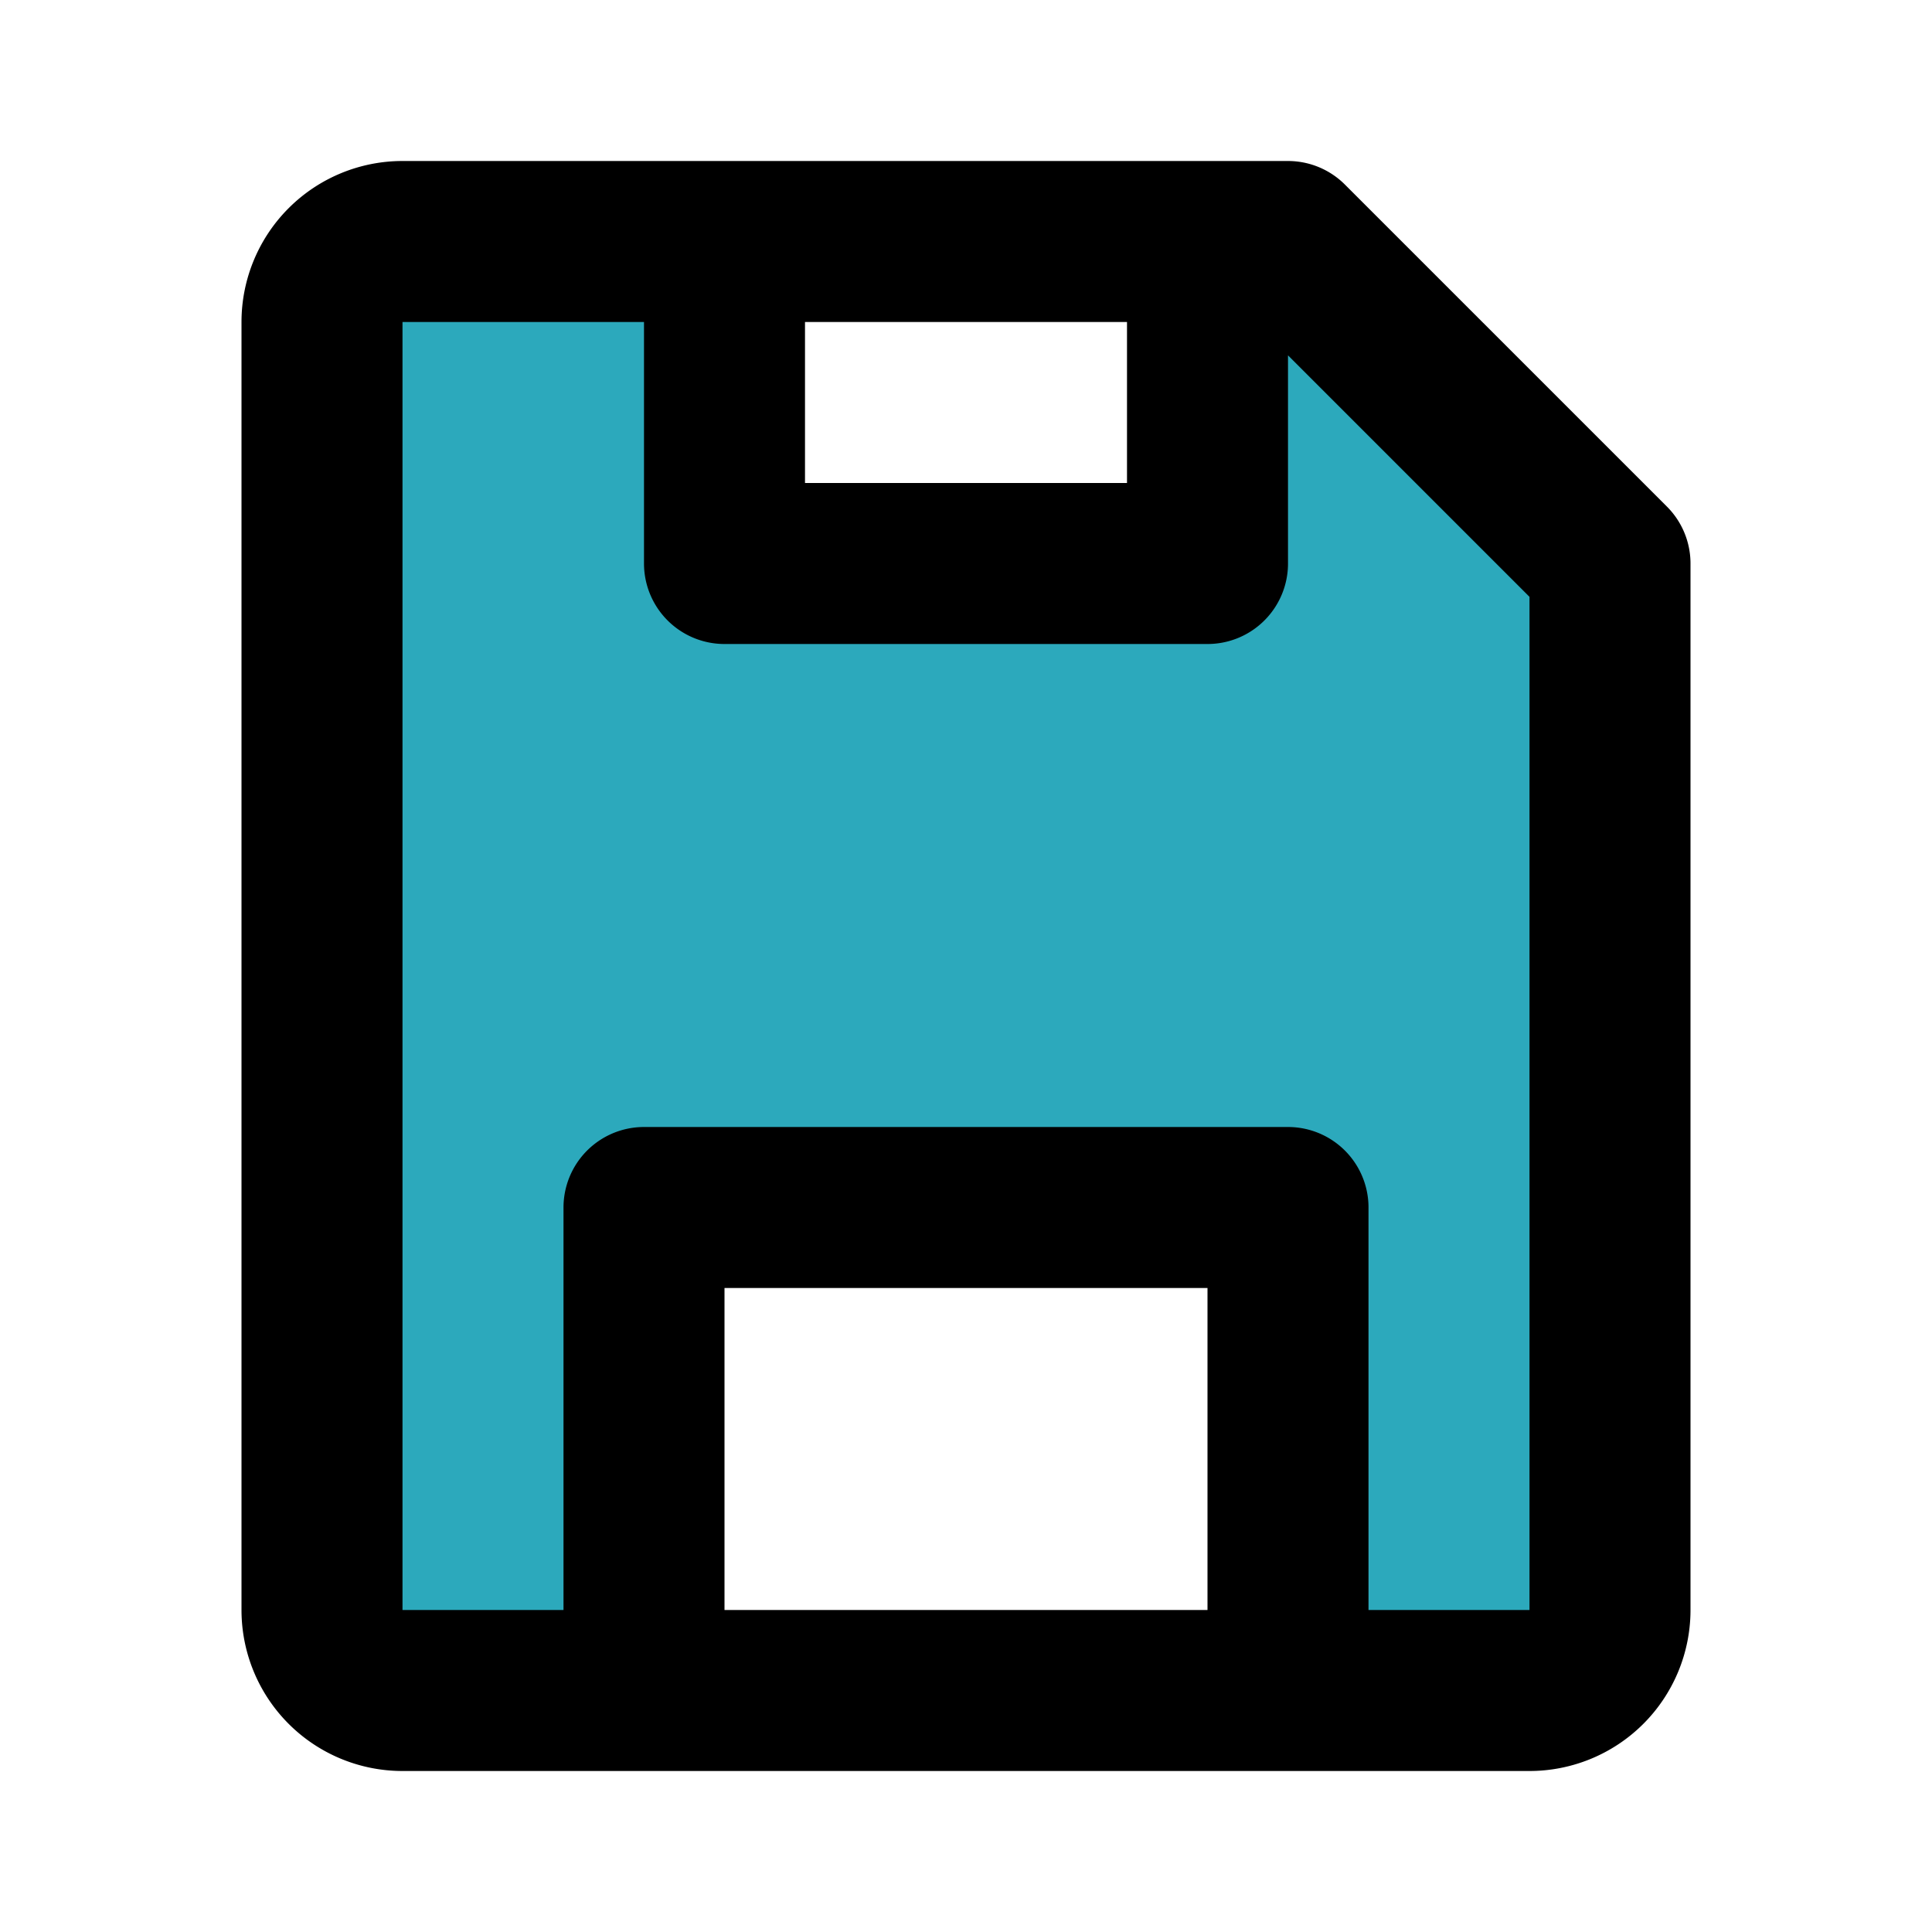
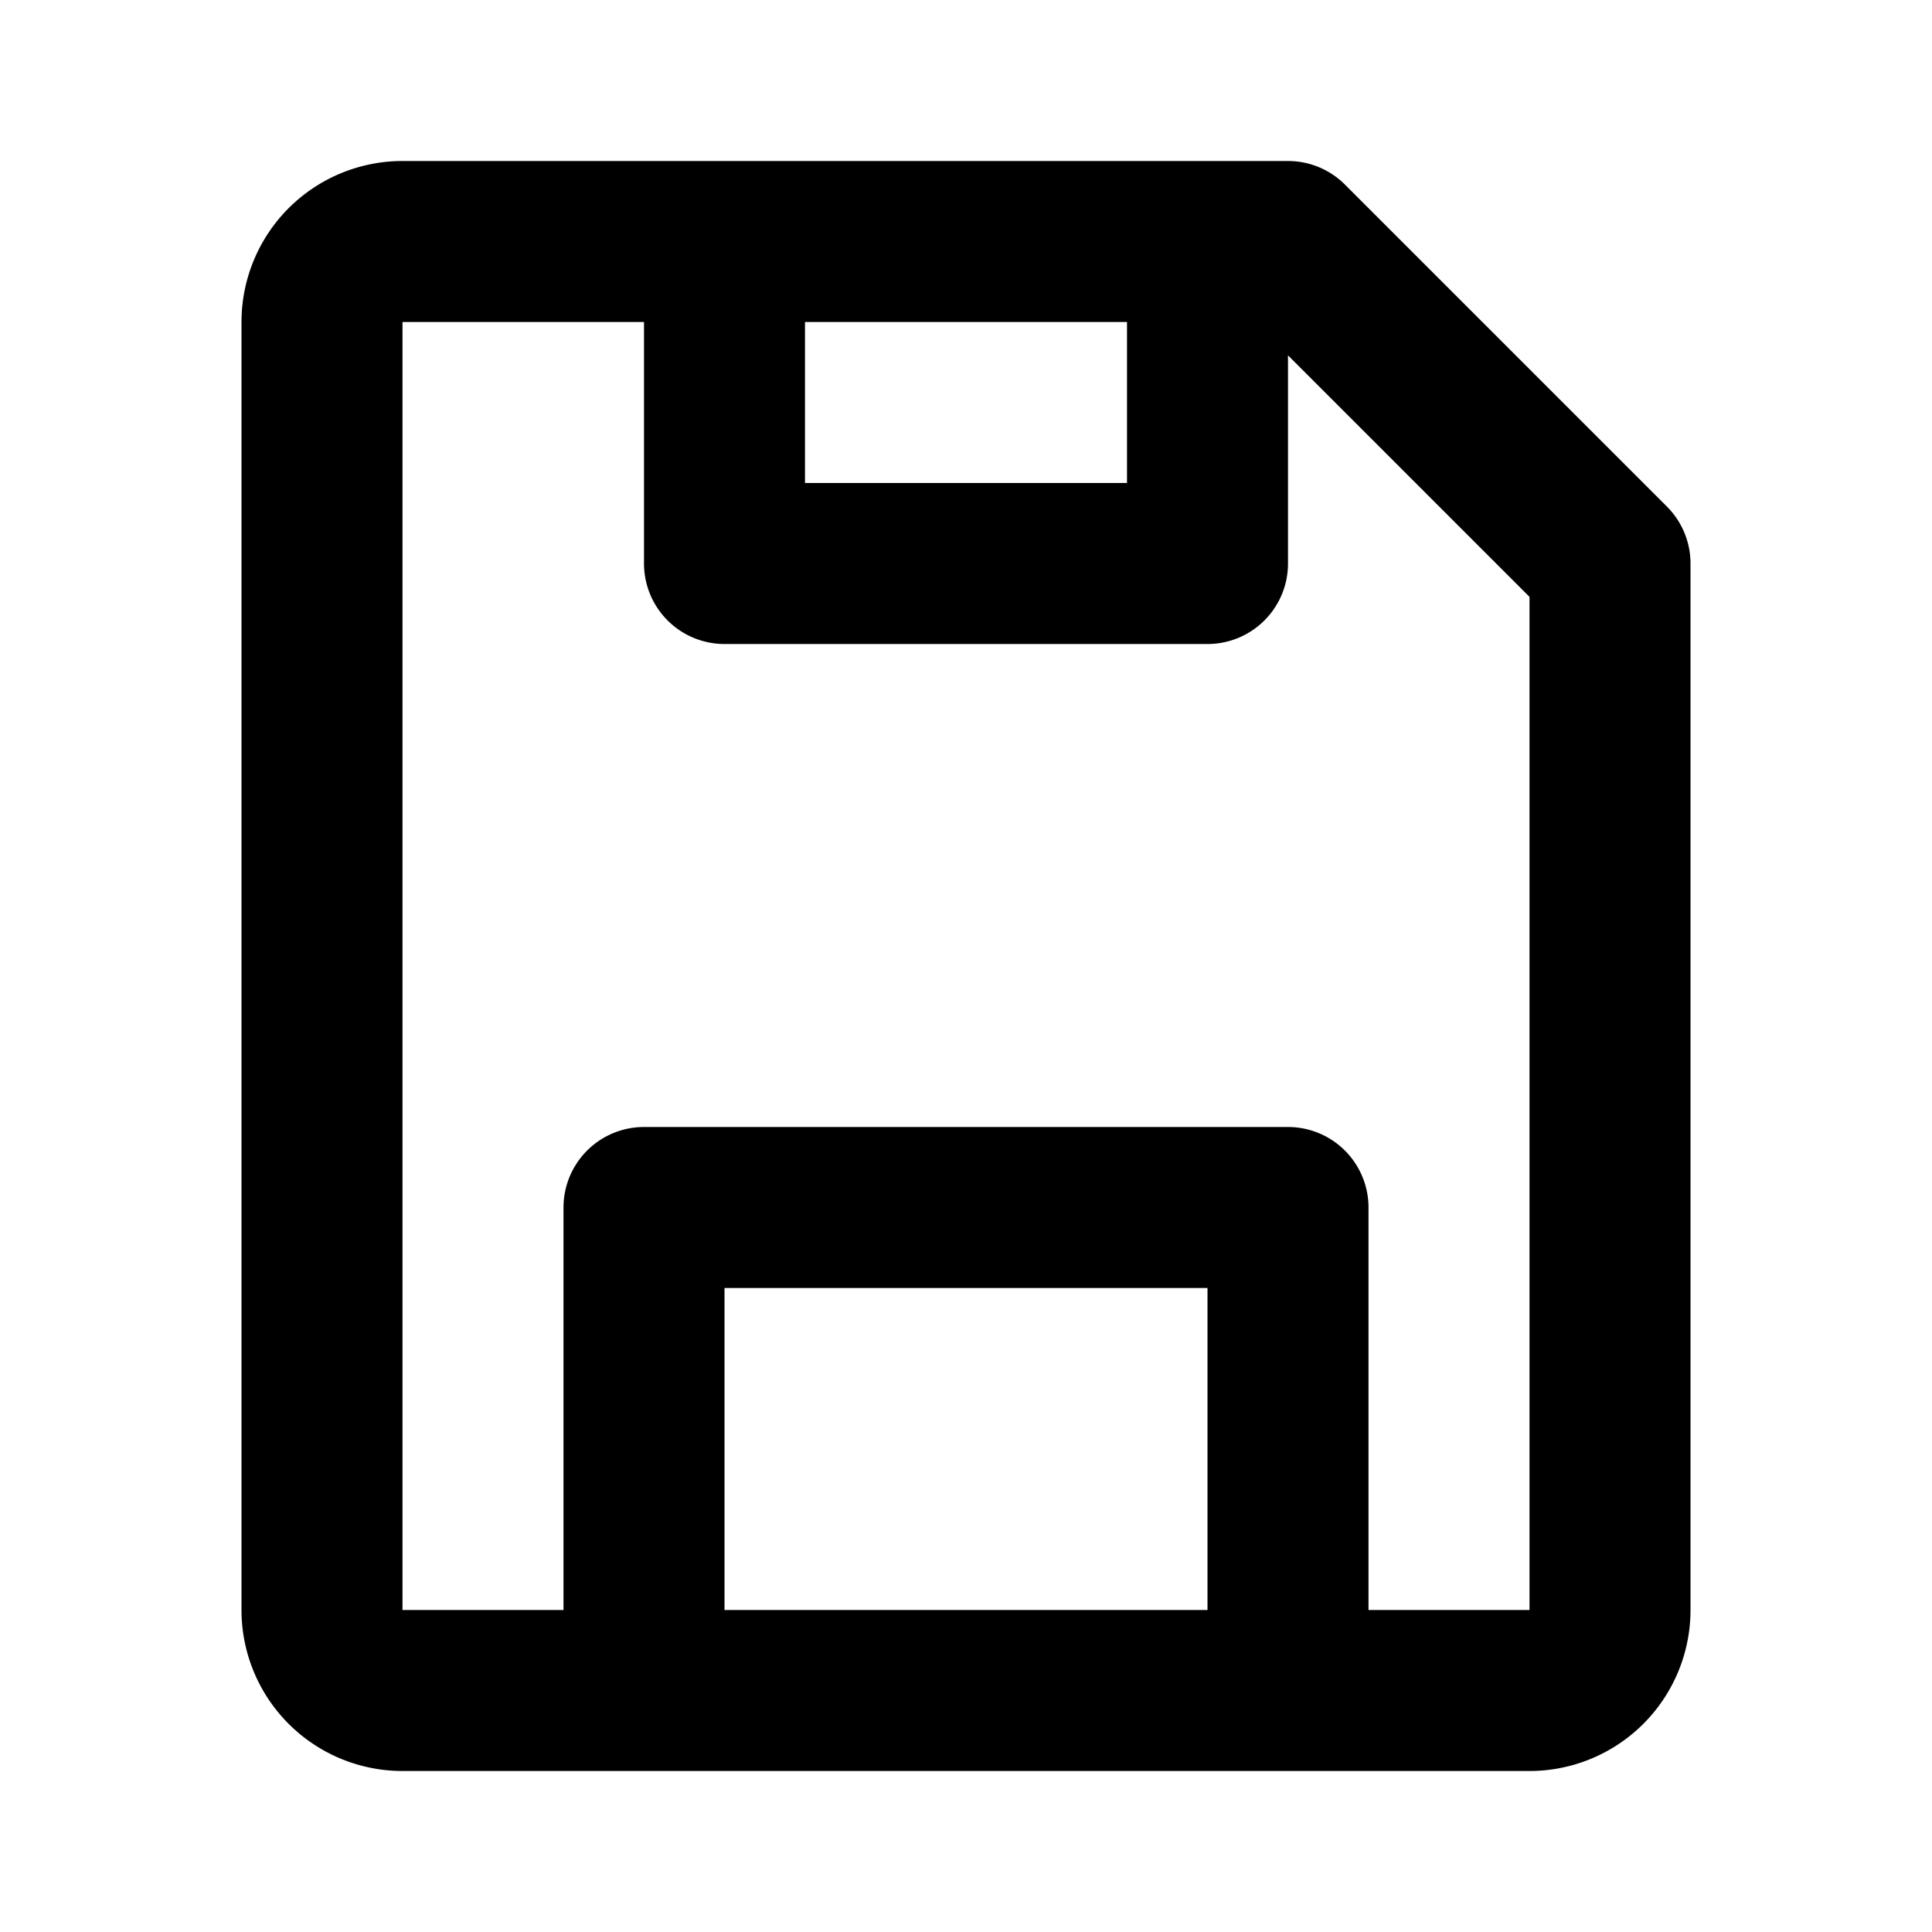
<svg xmlns="http://www.w3.org/2000/svg" fill="#000000" width="800px" height="800px" viewBox="0 0 24 24" id="diskette" data-name="Flat Line" class="icon flat-line">
-   <path id="secondary" d="M16,3H15V7H9V3H5A1,1,0,0,0,4,4V20a1,1,0,0,0,1,1H8V15h8v6h3a1,1,0,0,0,1-1V7Z" style="fill: rgb(44, 169, 188); stroke-width: 2;" />
  <path id="primary" d="M16,15H8v6h8ZM15,3H9V7h6Zm5,4V20a1,1,0,0,1-1,1H5a1,1,0,0,1-1-1V4A1,1,0,0,1,5,3H16Z" style="fill: none; stroke: rgb(0, 0, 0); stroke-linecap: round; stroke-linejoin: round; stroke-width: 2;" />
</svg>